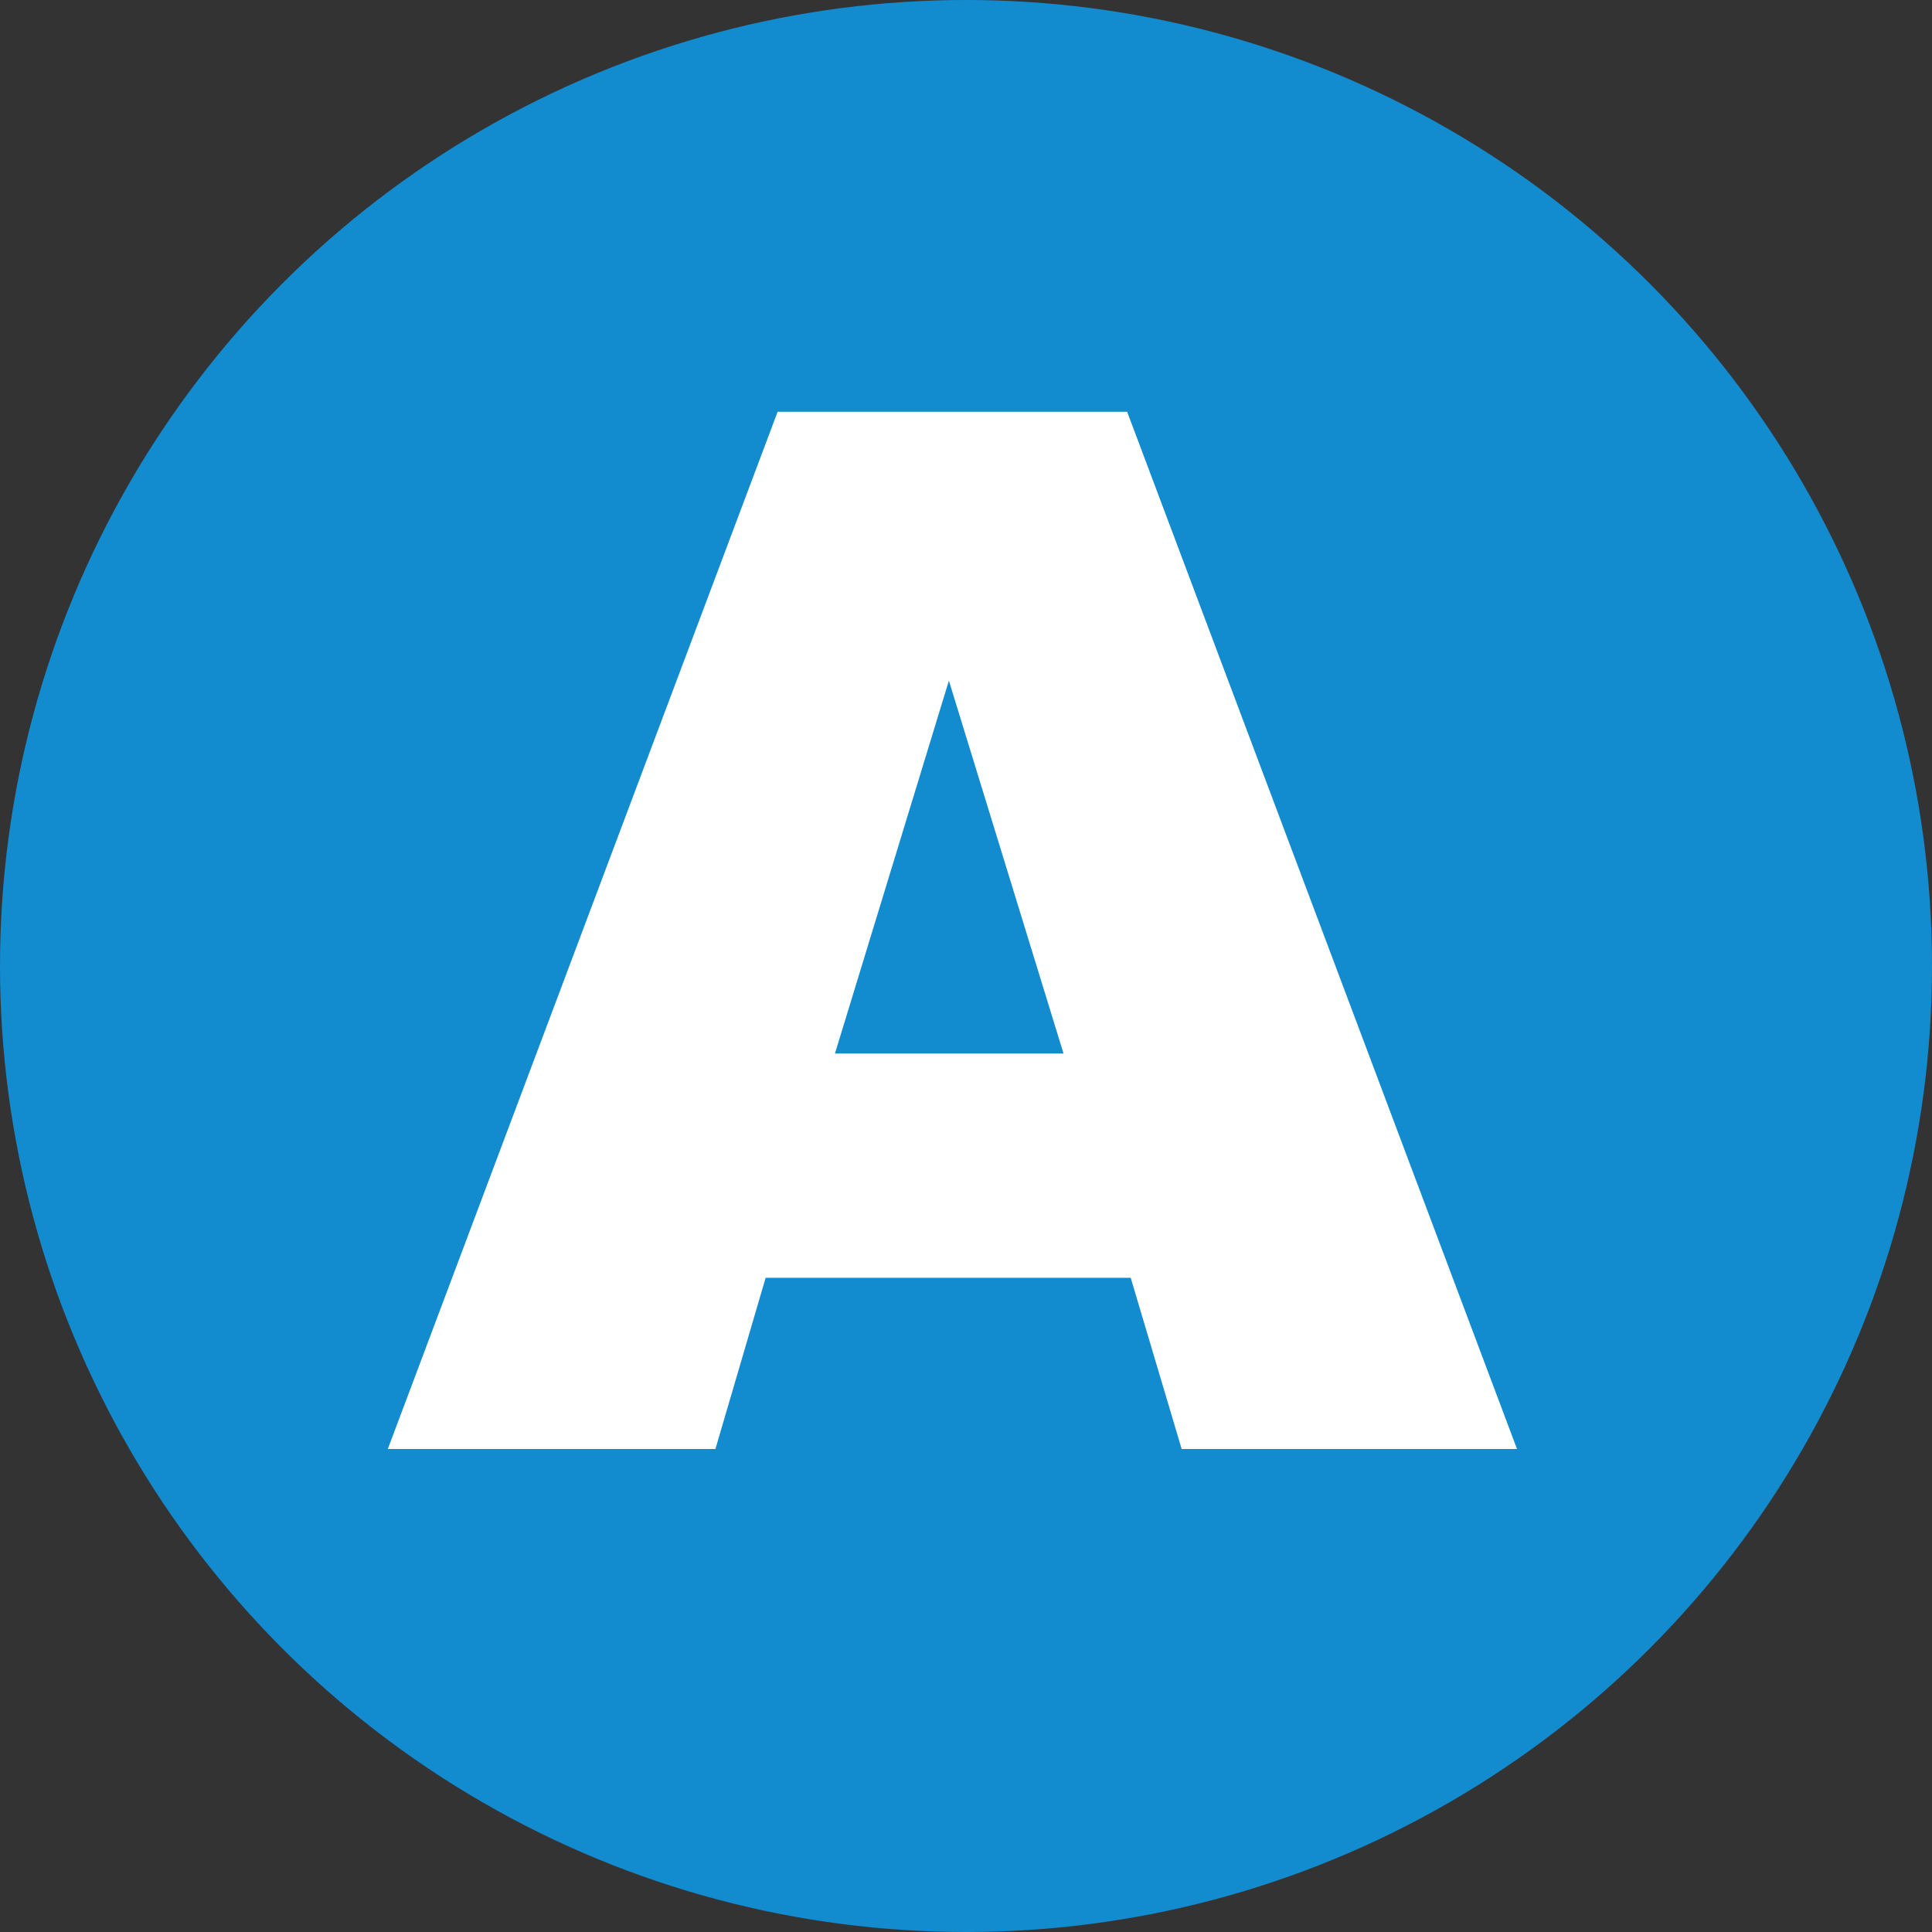
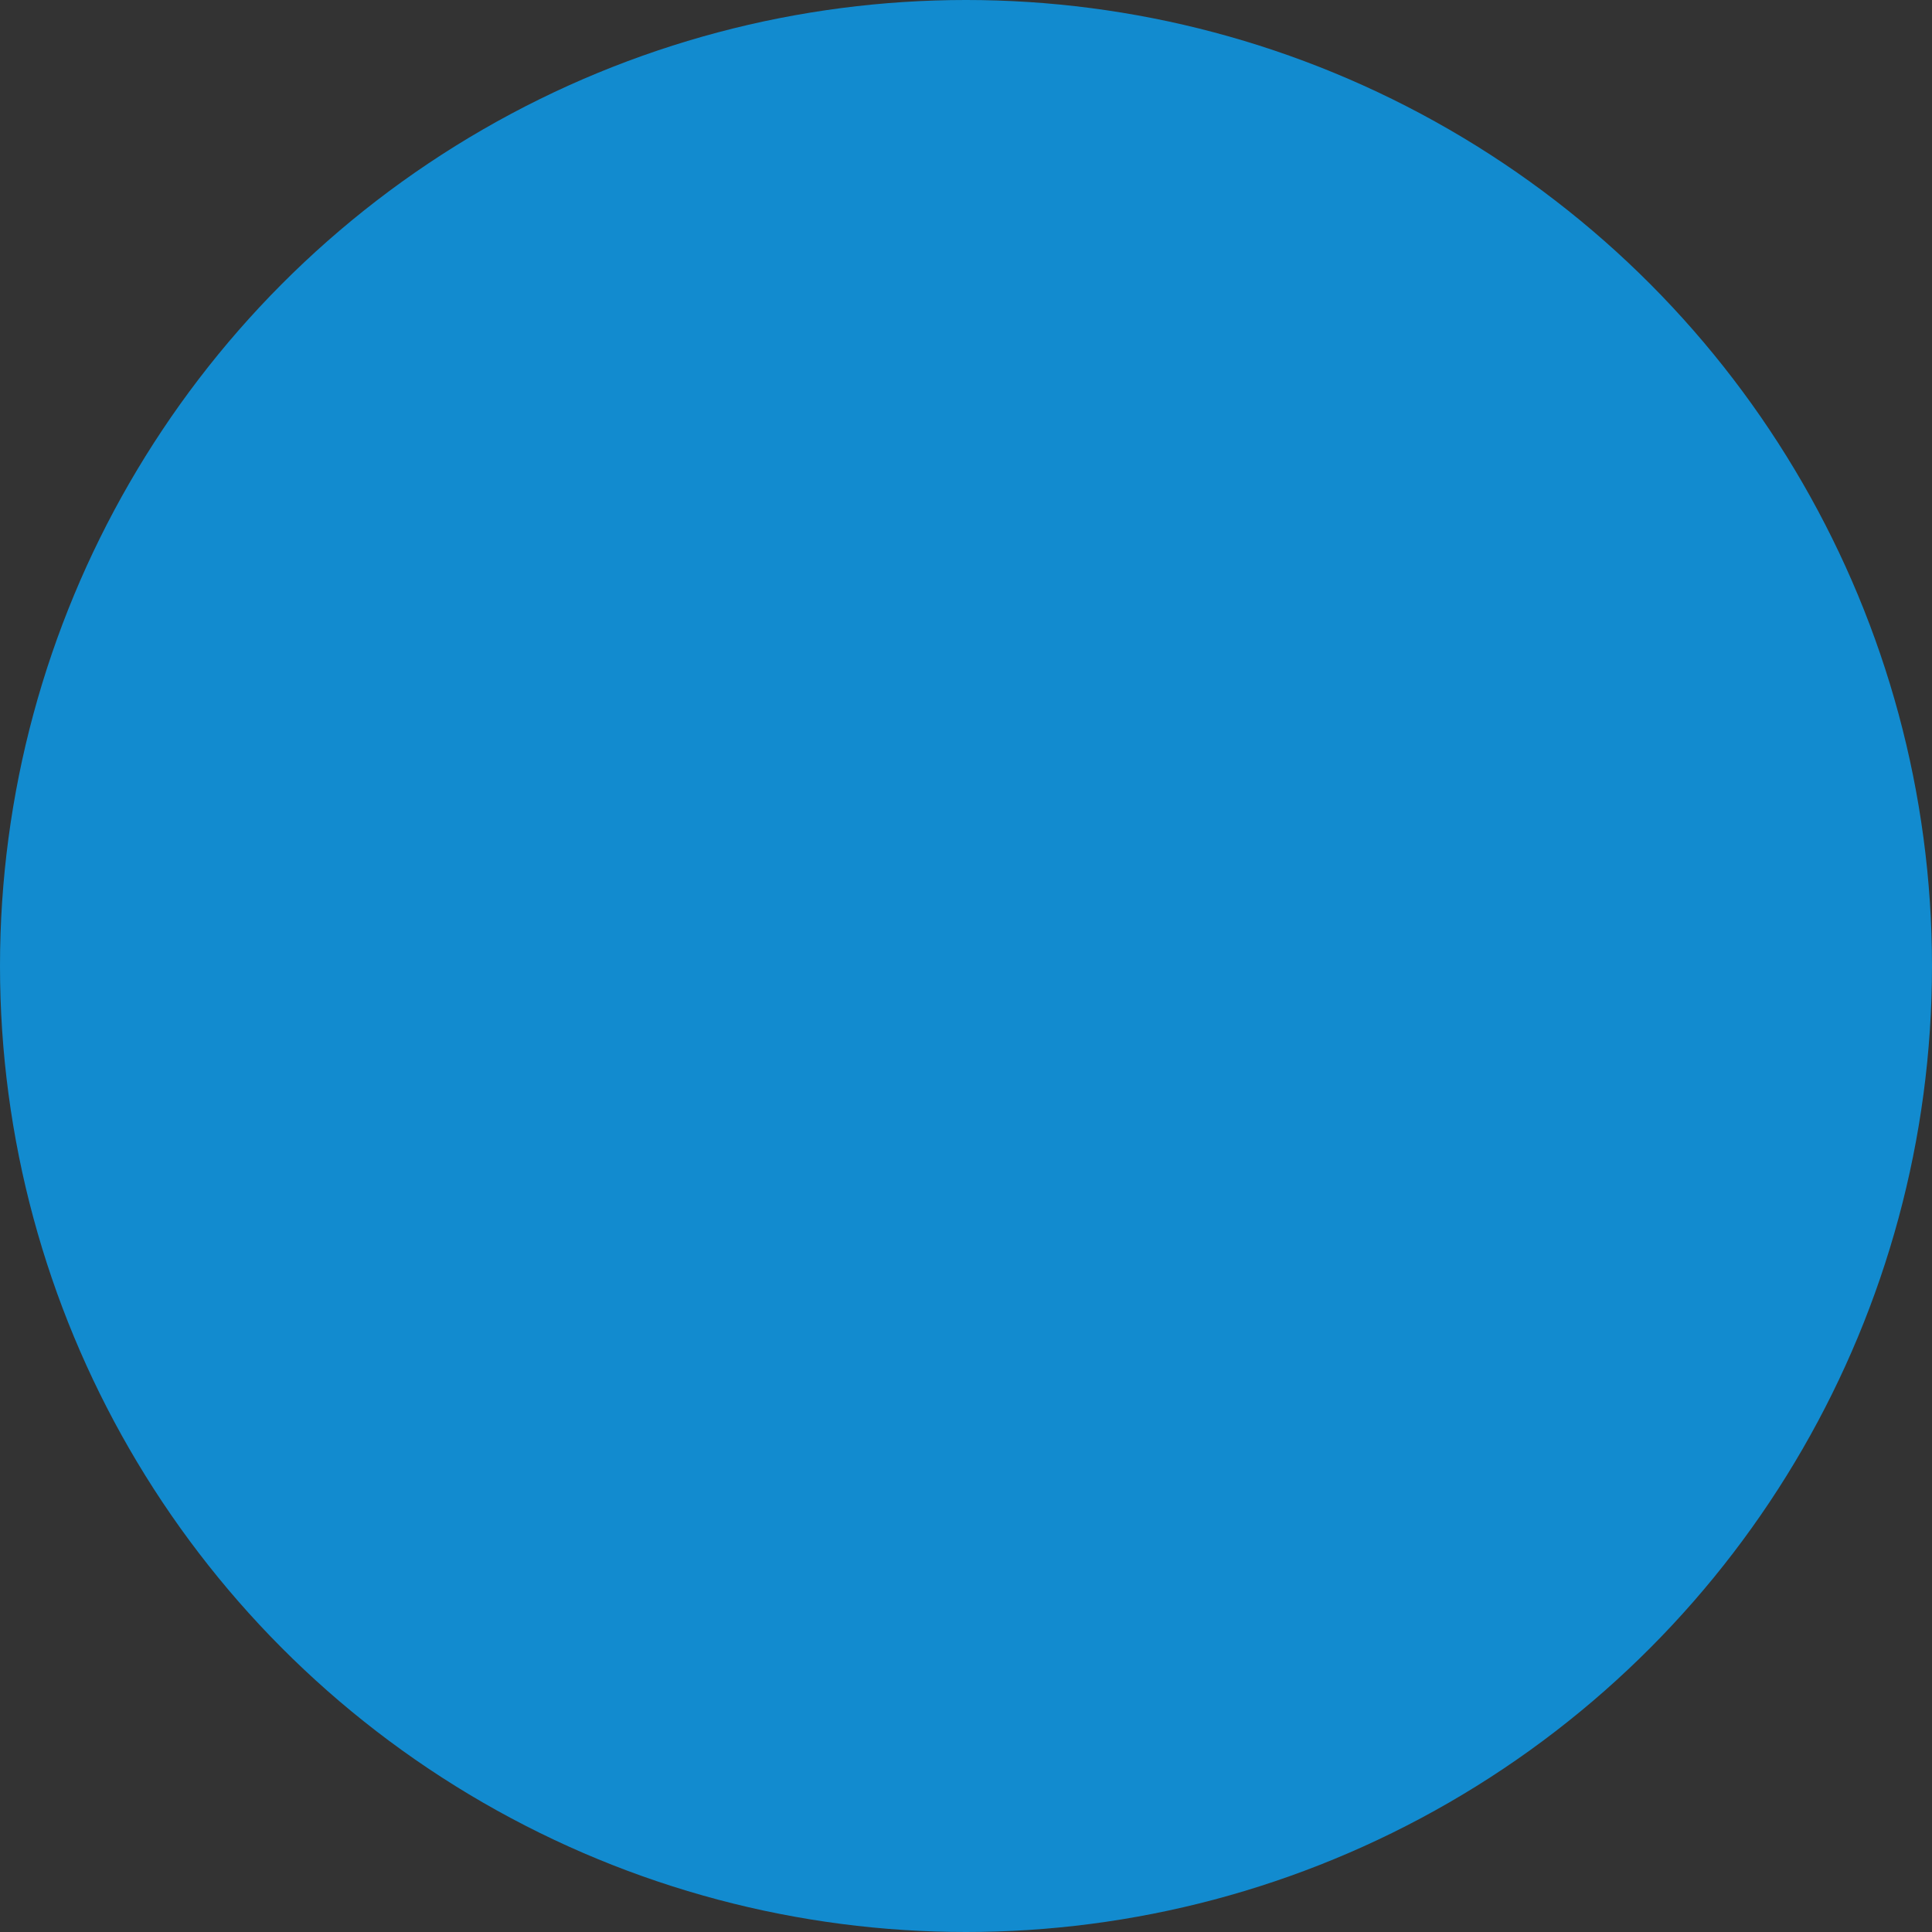
<svg xmlns="http://www.w3.org/2000/svg" width="40" height="40" viewBox="0 0 40 40">
  <rect x="0" y="0" width="40" height="40" fill="#333333" stroke="none" />
  <g transform="translate(-323 -498)">
    <circle cx="20" cy="20" r="20" transform="translate(323 498)" fill="#128bcf" />
-     <path d="M15.41-3.545H7.852L6.812,0H.029L8.1-21.475h7.236L23.408,0H16.465ZM14.019-8.188l-2.373-7.72L9.287-8.188Z" transform="translate(331 528)" fill="#fff" />
  </g>
</svg>